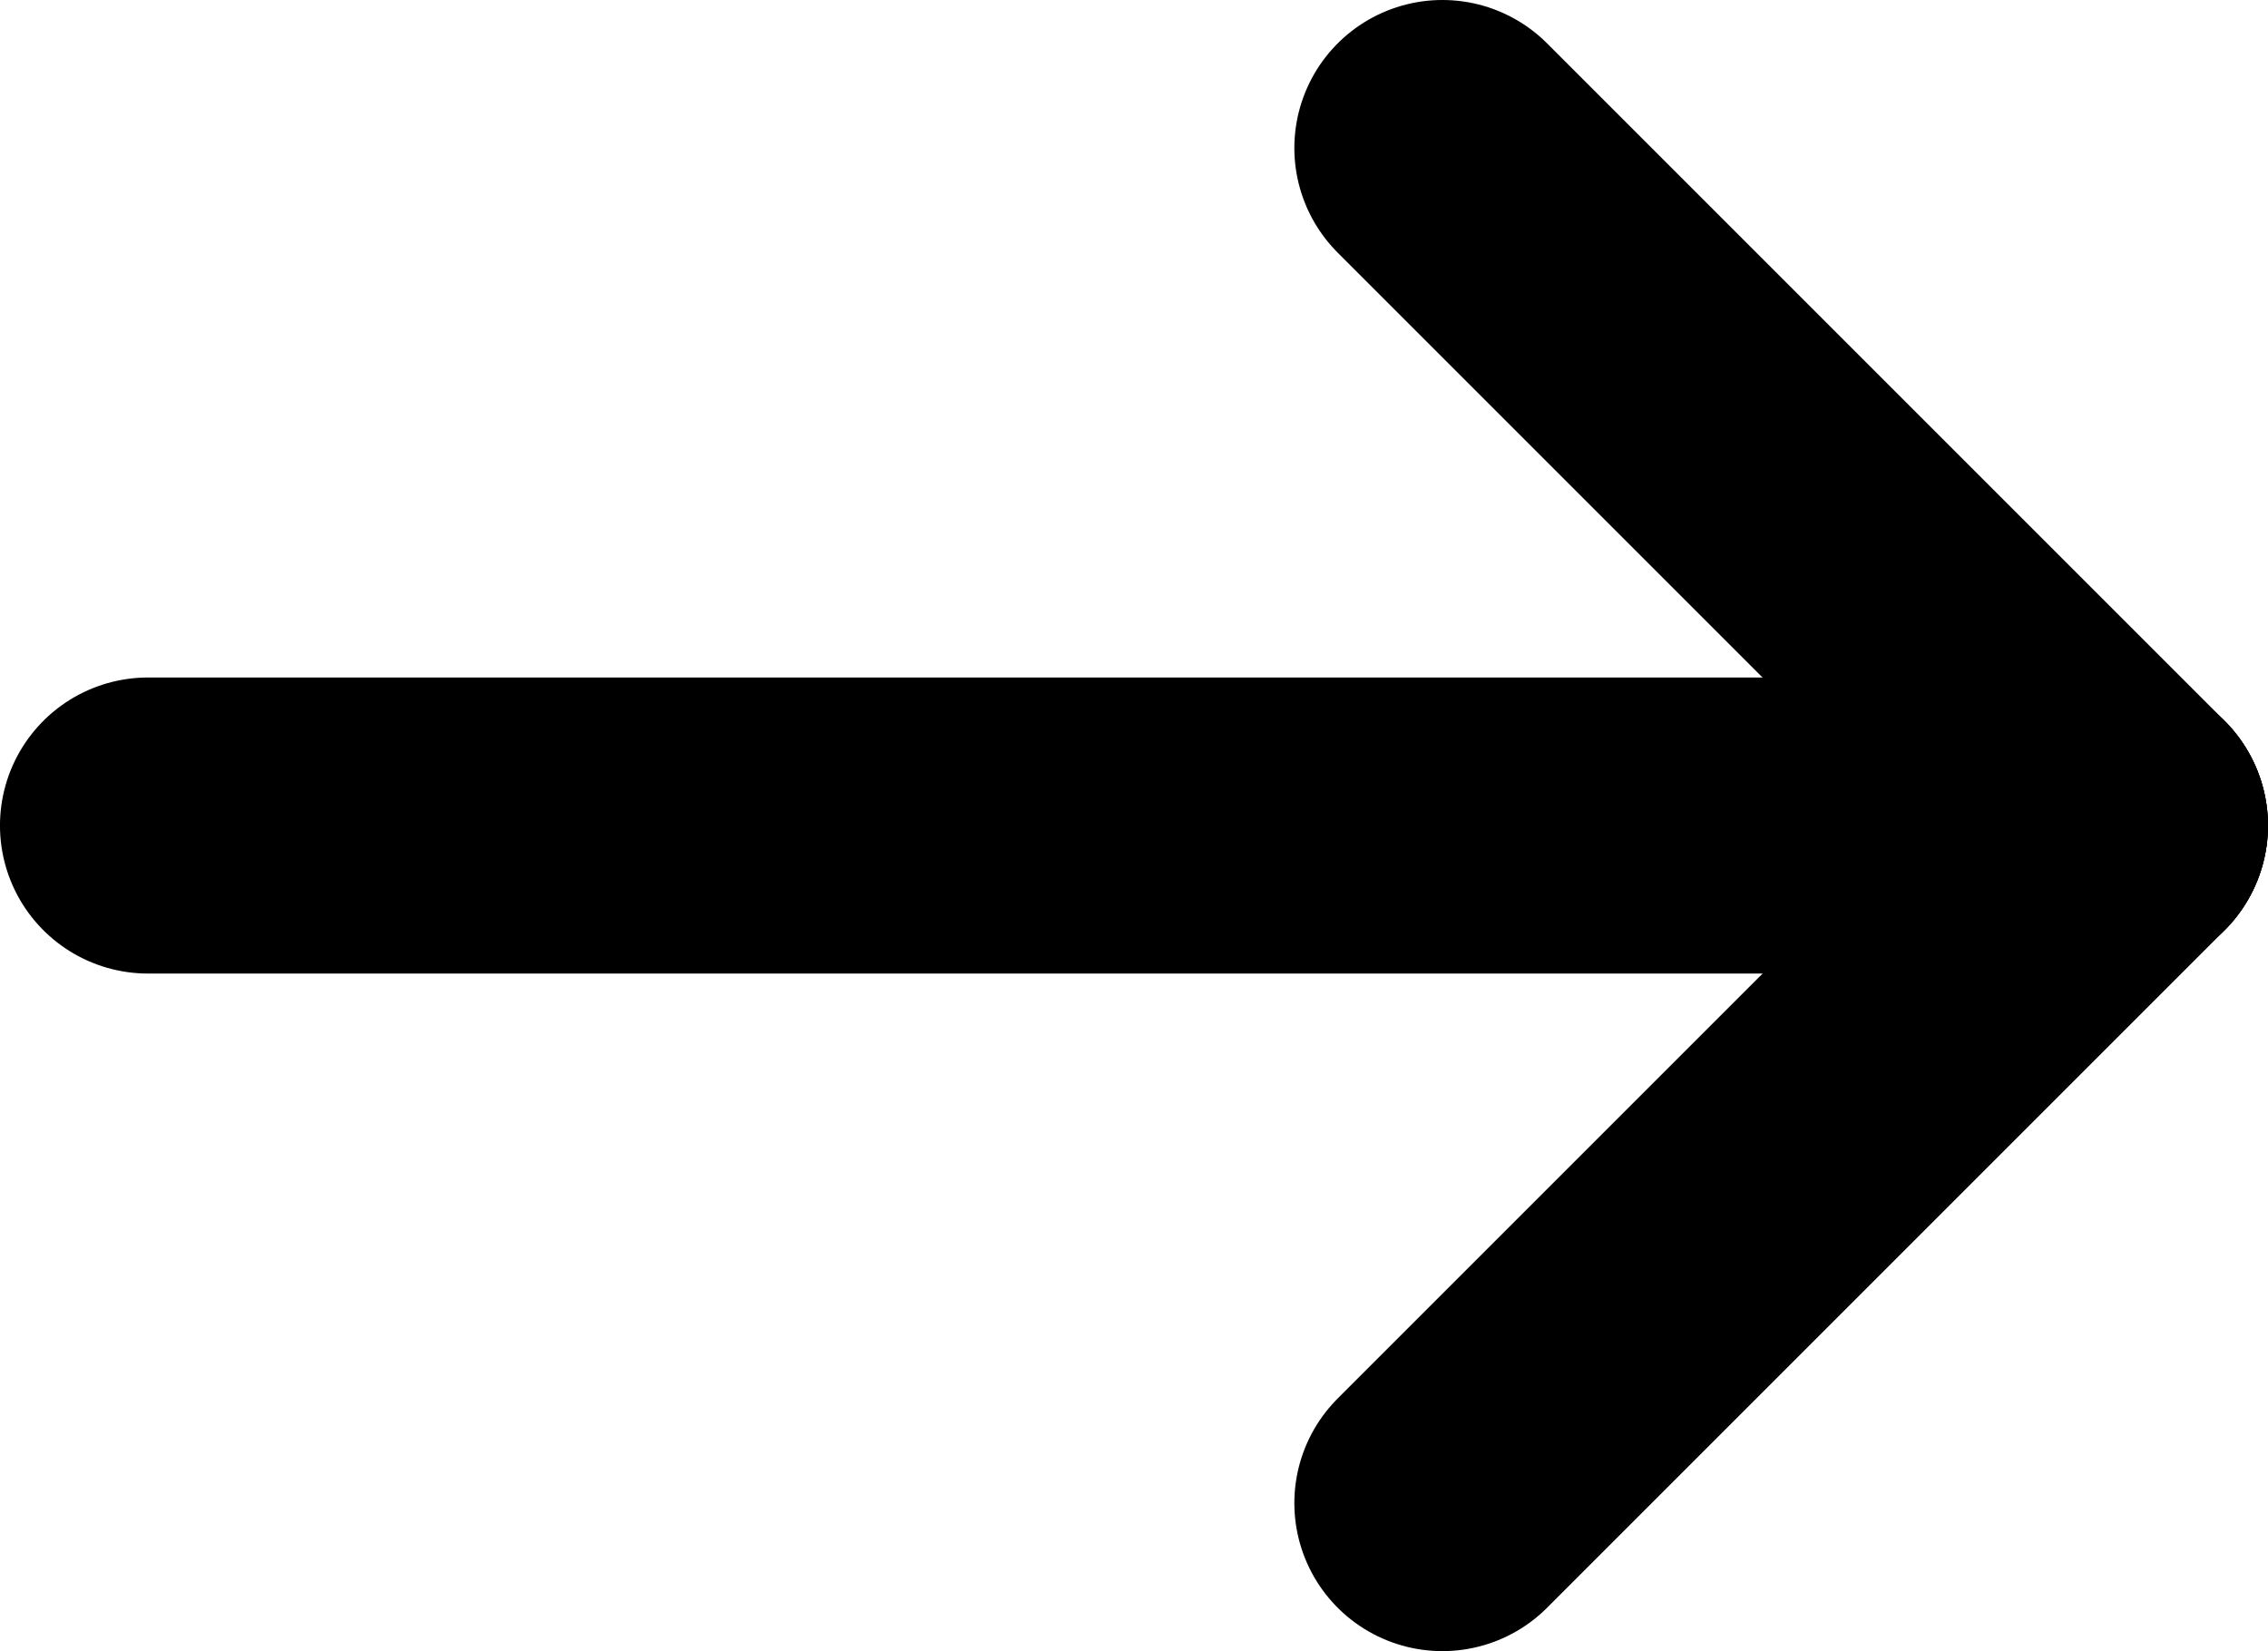
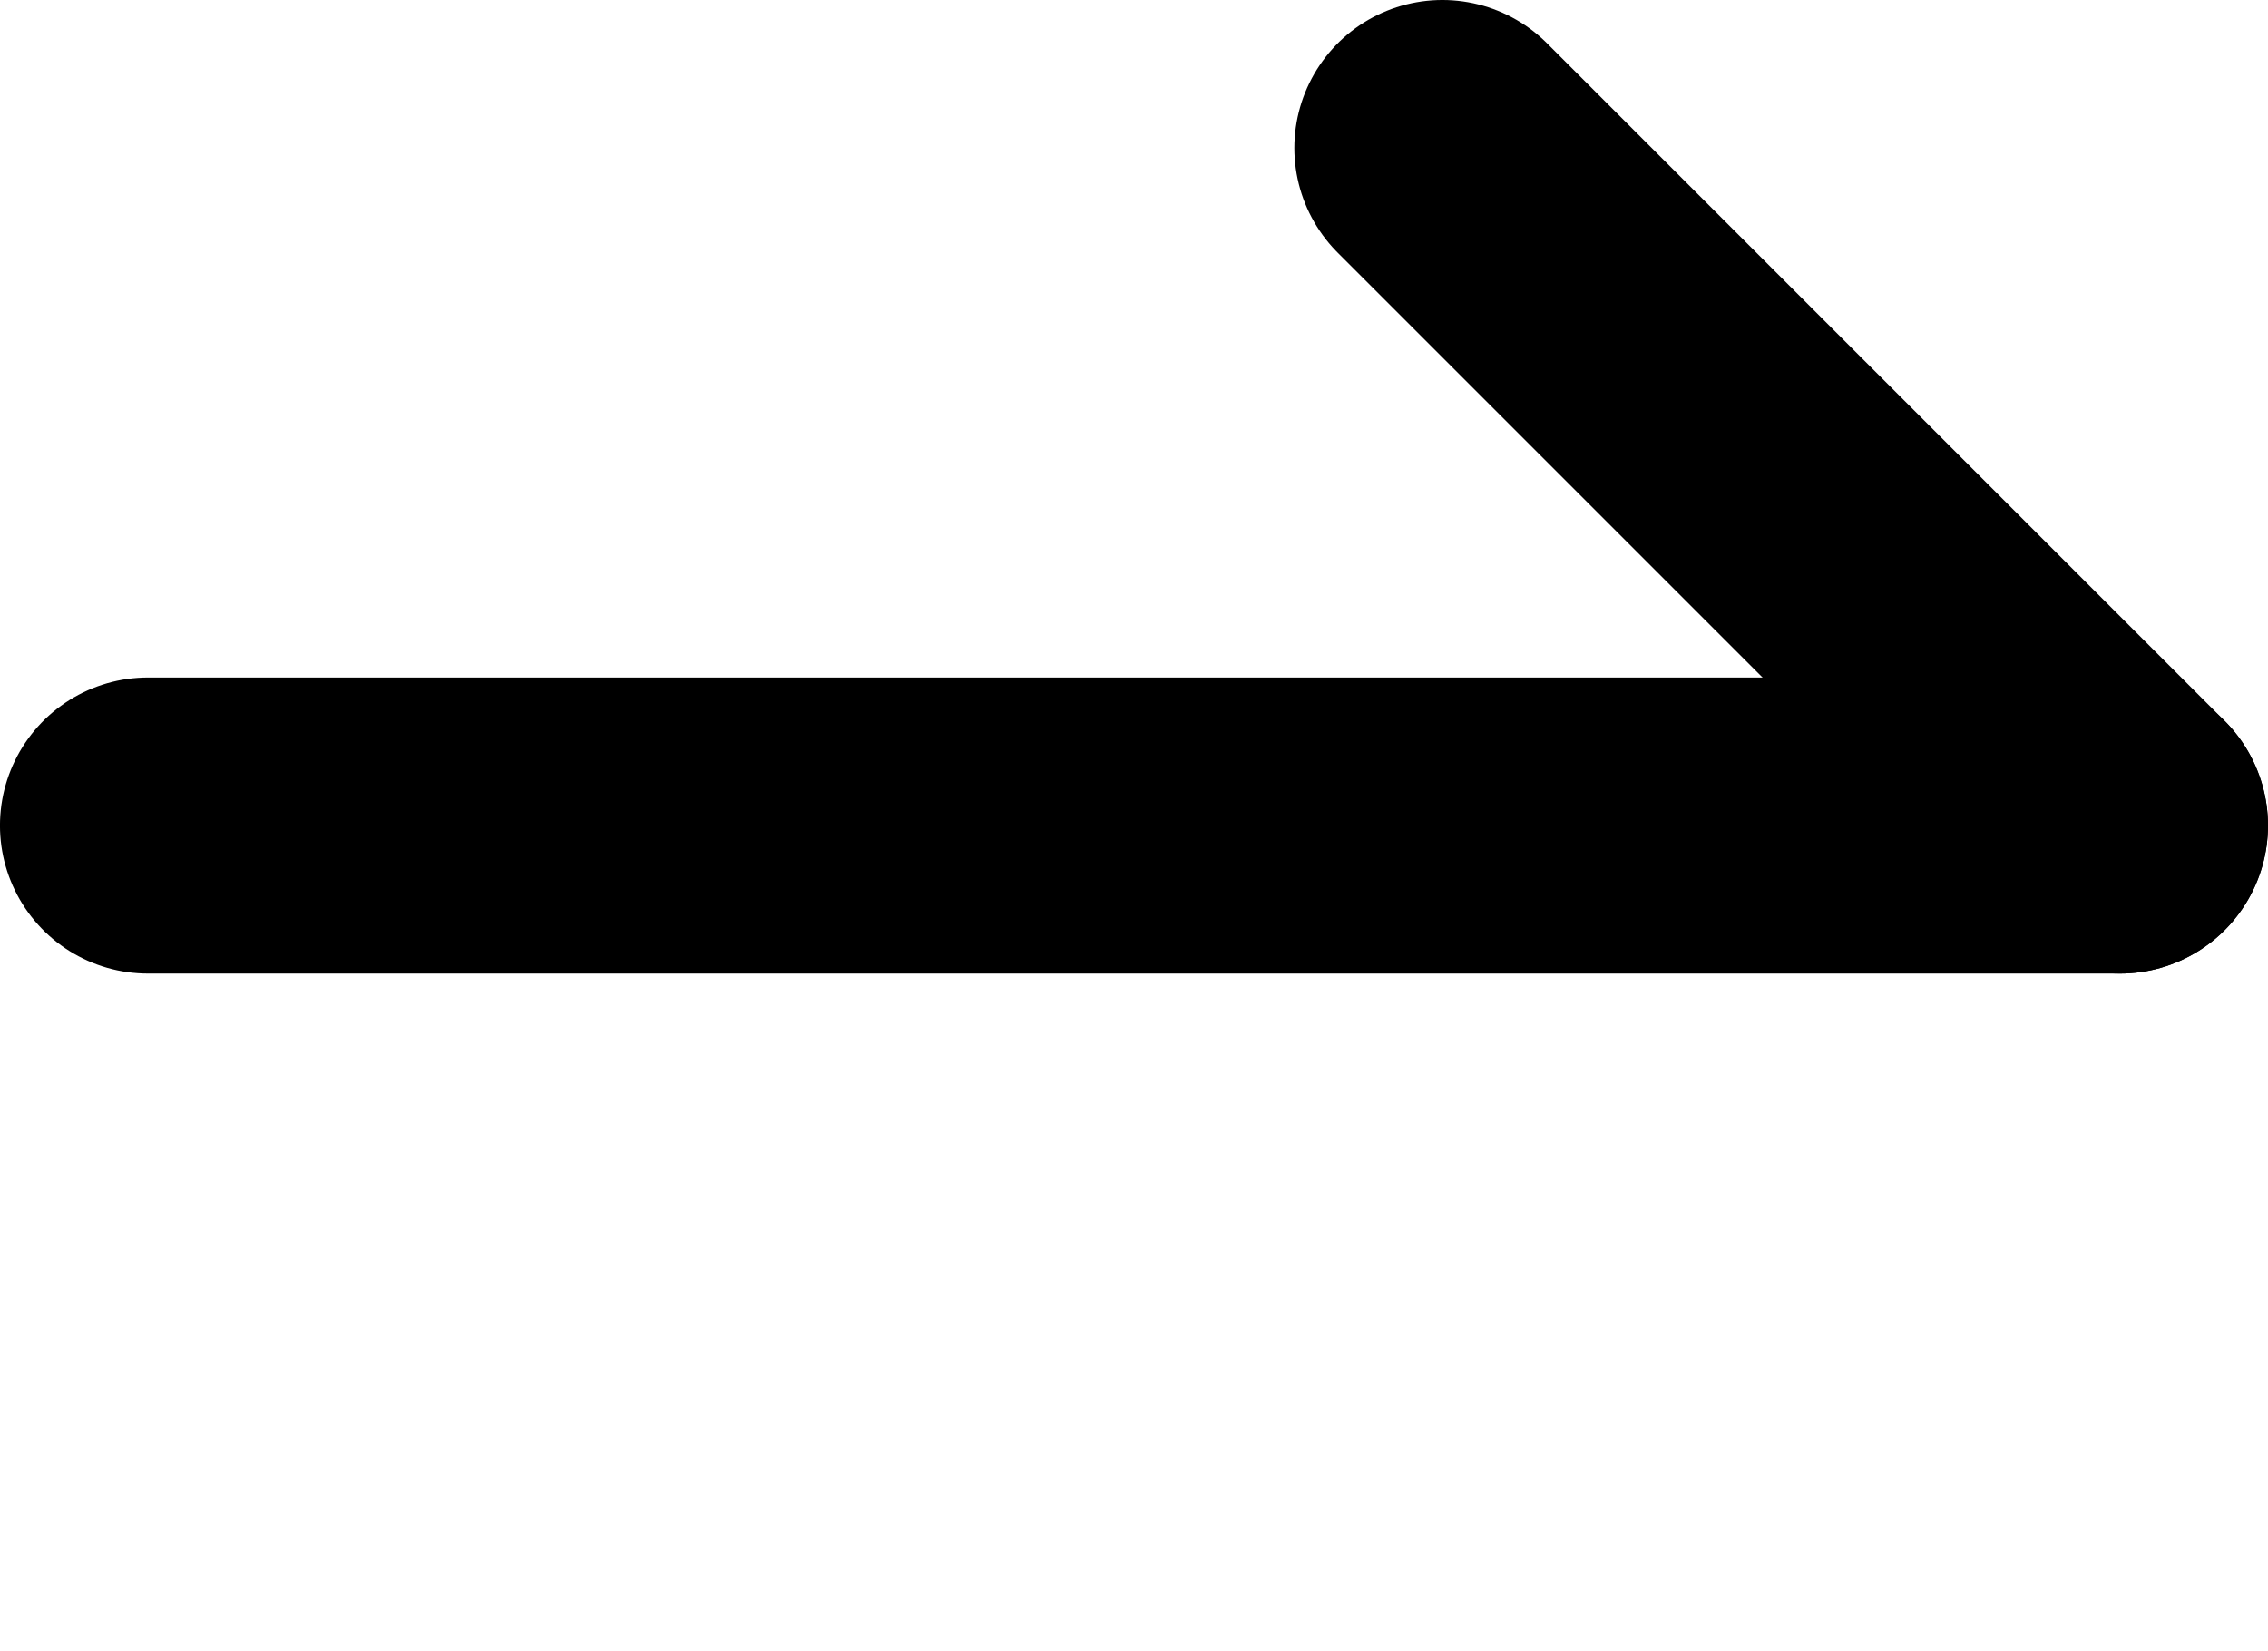
<svg xmlns="http://www.w3.org/2000/svg" xml:space="preserve" width="114.907mm" height="83.658mm" version="1.1" style="shape-rendering:geometricPrecision; text-rendering:geometricPrecision; image-rendering:optimizeQuality; fill-rule:evenodd; clip-rule:evenodd" viewBox="0 0 381.26 277.57">
  <defs>
    <style type="text/css"> .str0 {stroke:black;stroke-width:49.77;stroke-linecap:round;stroke-linejoin:round;stroke-miterlimit:22.926} .fil0 {fill:none} </style>
  </defs>
  <g id="Слой_x0020_1">
    <path class="fil0 str0" d="M24.88 138.78c110.5,0 220.99,0 331.49,0" />
    <path class="fil0 str0" d="M242.47 24.88c37.96,37.96 75.94,75.94 113.9,113.9" />
-     <path class="fil0 str0" d="M242.47 252.69c37.96,-37.96 75.94,-75.94 113.9,-113.9" />
  </g>
</svg>